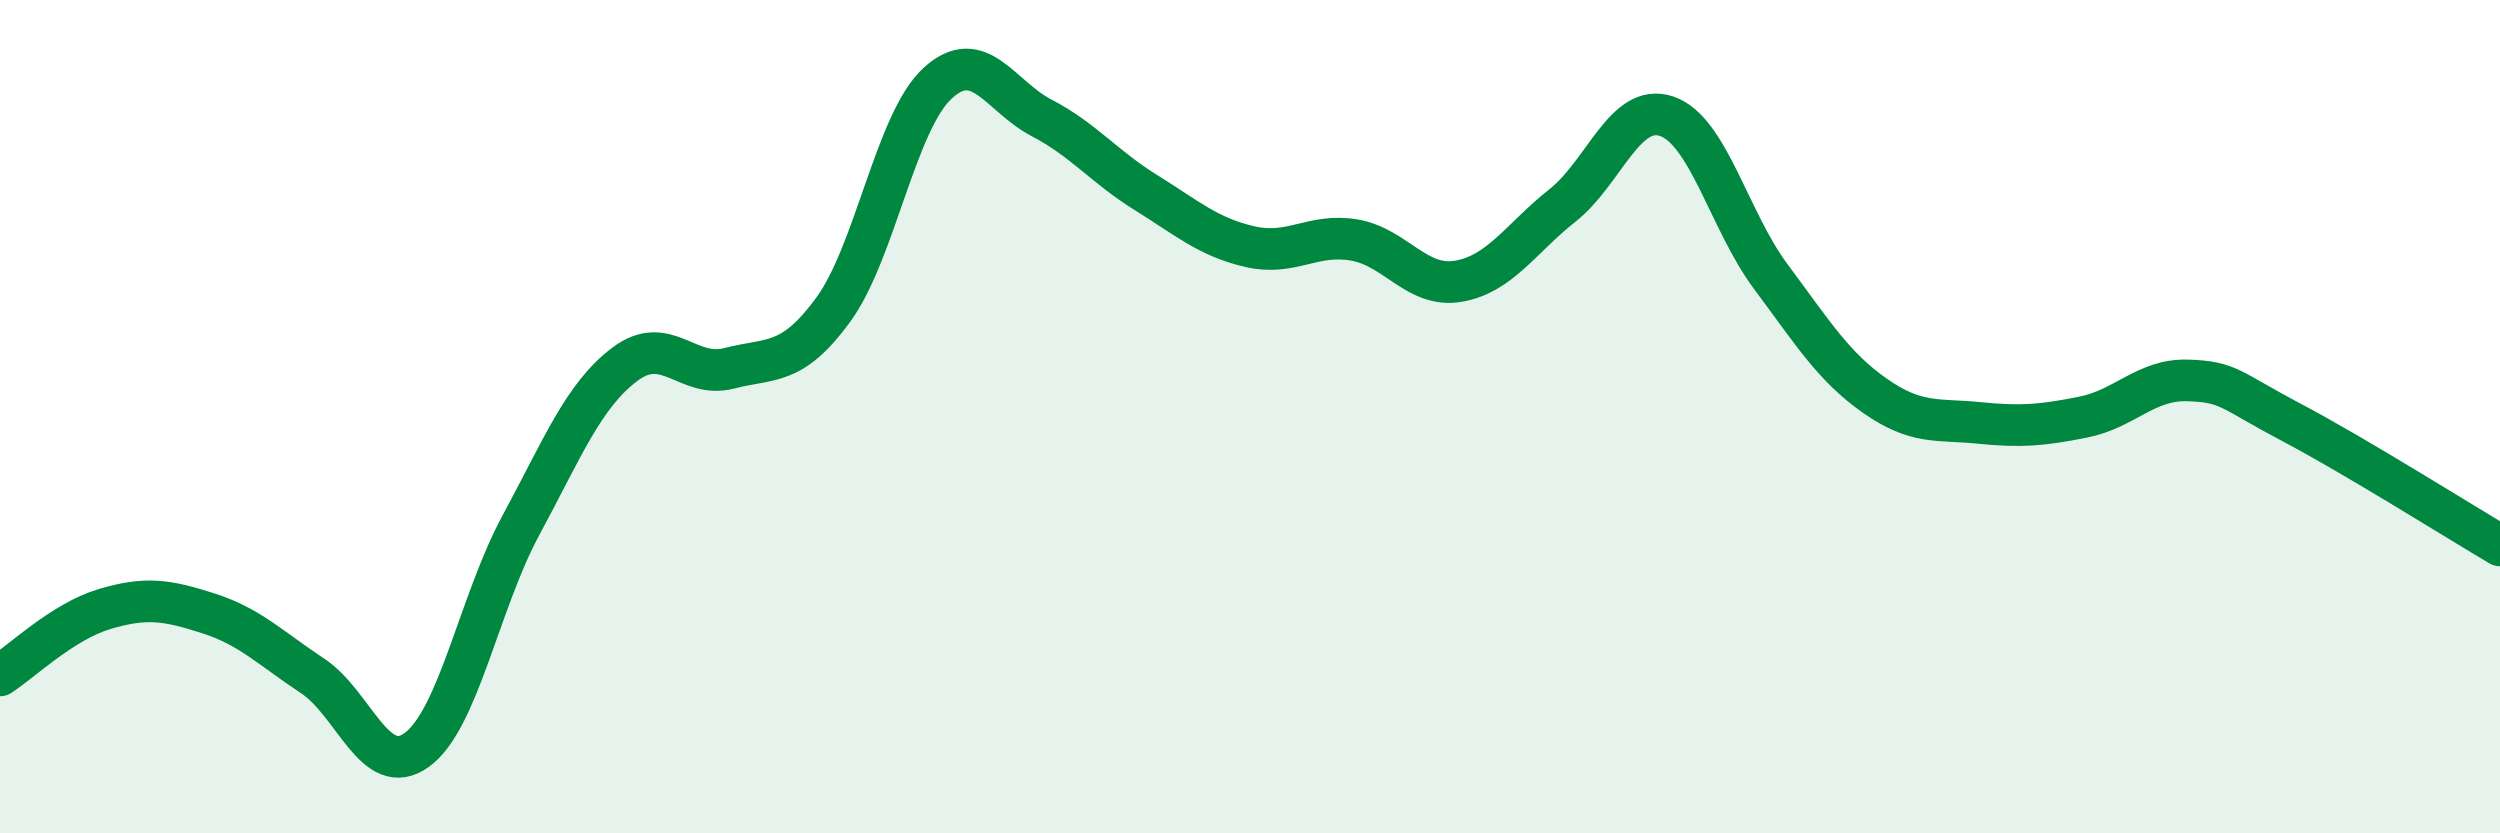
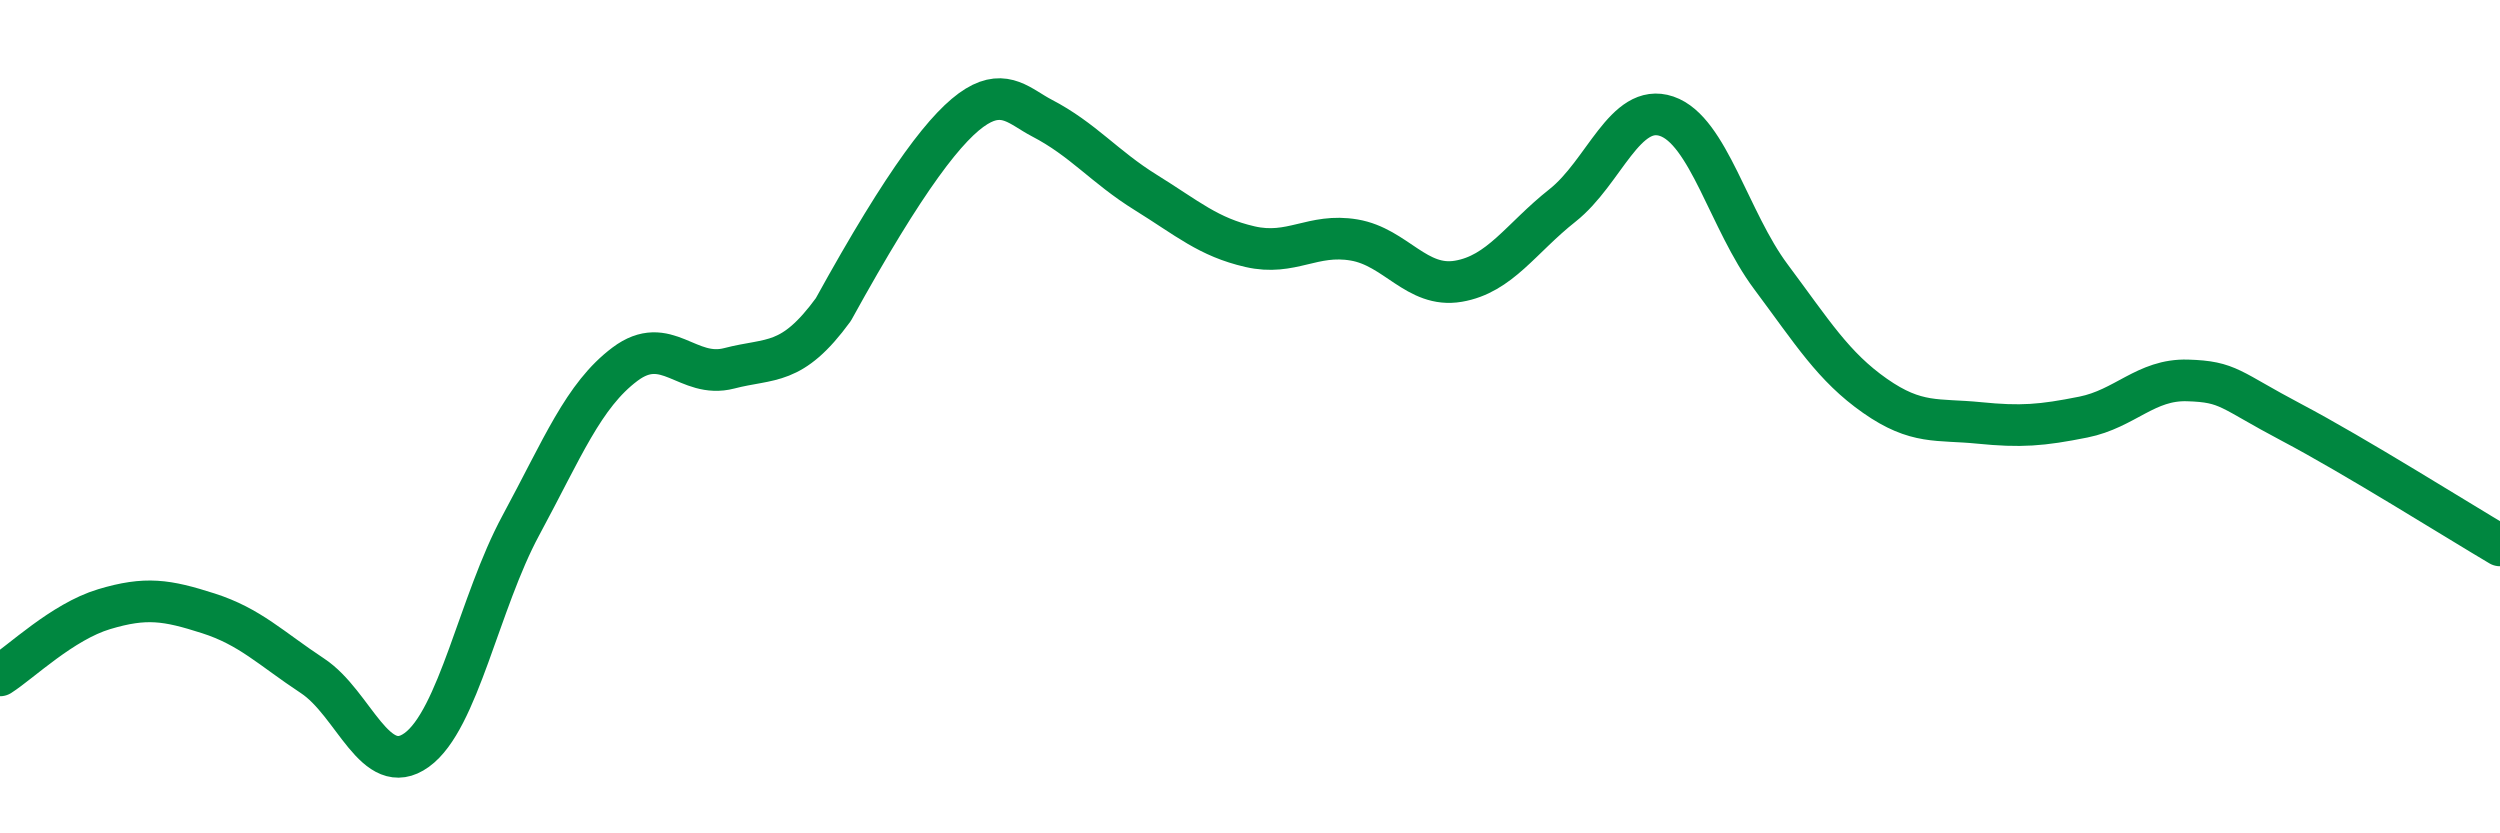
<svg xmlns="http://www.w3.org/2000/svg" width="60" height="20" viewBox="0 0 60 20">
-   <path d="M 0,16.21 C 0.5,15.89 1.5,14.92 2.5,14.62 C 3.5,14.32 4,14.4 5,14.72 C 6,15.04 6.5,15.56 7.5,16.22 C 8.5,16.88 9,18.72 10,18 C 11,17.28 11.5,14.46 12.5,12.61 C 13.5,10.76 14,9.49 15,8.74 C 16,7.99 16.5,9.1 17.5,8.84 C 18.5,8.58 19,8.8 20,7.43 C 21,6.06 21.5,2.92 22.5,2 C 23.5,1.08 24,2.31 25,2.83 C 26,3.35 26.5,4 27.5,4.62 C 28.5,5.24 29,5.69 30,5.92 C 31,6.15 31.5,5.59 32.5,5.76 C 33.5,5.93 34,6.92 35,6.75 C 36,6.58 36.5,5.72 37.5,4.93 C 38.5,4.14 39,2.45 40,2.79 C 41,3.13 41.5,5.3 42.5,6.64 C 43.5,7.98 44,8.8 45,9.5 C 46,10.2 46.5,10.05 47.5,10.15 C 48.5,10.25 49,10.21 50,10.01 C 51,9.81 51.5,9.1 52.5,9.13 C 53.5,9.16 53.5,9.35 55,10.14 C 56.5,10.93 59,12.5 60,13.09L60 20L0 20Z" fill="#008740" opacity="0.1" stroke-linecap="round" stroke-linejoin="round" />
-   <path d="M 0,16.21 C 0.5,15.89 1.5,14.92 2.5,14.62 C 3.5,14.32 4,14.4 5,14.72 C 6,15.04 6.5,15.56 7.5,16.22 C 8.5,16.88 9,18.72 10,18 C 11,17.28 11.5,14.46 12.5,12.61 C 13.5,10.76 14,9.49 15,8.74 C 16,7.99 16.5,9.1 17.5,8.84 C 18.5,8.58 19,8.8 20,7.43 C 21,6.06 21.5,2.92 22.5,2 C 23.5,1.08 24,2.31 25,2.83 C 26,3.35 26.5,4 27.5,4.62 C 28.5,5.24 29,5.69 30,5.92 C 31,6.15 31.5,5.59 32.5,5.76 C 33.5,5.93 34,6.92 35,6.75 C 36,6.58 36.5,5.72 37.5,4.93 C 38.5,4.14 39,2.45 40,2.79 C 41,3.13 41.5,5.3 42.5,6.64 C 43.5,7.98 44,8.8 45,9.5 C 46,10.2 46.5,10.05 47.5,10.15 C 48.5,10.25 49,10.21 50,10.01 C 51,9.81 51.5,9.1 52.5,9.13 C 53.5,9.16 53.5,9.35 55,10.14 C 56.5,10.93 59,12.5 60,13.09" stroke="#008740" stroke-width="1" fill="none" stroke-linecap="round" stroke-linejoin="round" />
+   <path d="M 0,16.21 C 0.5,15.89 1.5,14.92 2.5,14.62 C 3.5,14.32 4,14.4 5,14.72 C 6,15.04 6.5,15.56 7.5,16.22 C 8.5,16.88 9,18.72 10,18 C 11,17.28 11.5,14.46 12.5,12.61 C 13.5,10.76 14,9.49 15,8.74 C 16,7.99 16.5,9.1 17.5,8.84 C 18.5,8.58 19,8.8 20,7.43 C 23.5,1.08 24,2.31 25,2.83 C 26,3.35 26.5,4 27.5,4.62 C 28.5,5.24 29,5.69 30,5.92 C 31,6.15 31.5,5.59 32.5,5.76 C 33.5,5.93 34,6.92 35,6.75 C 36,6.58 36.5,5.72 37.5,4.93 C 38.5,4.14 39,2.45 40,2.79 C 41,3.13 41.5,5.3 42.5,6.64 C 43.5,7.98 44,8.8 45,9.5 C 46,10.2 46.5,10.05 47.5,10.15 C 48.5,10.25 49,10.21 50,10.01 C 51,9.81 51.5,9.1 52.5,9.13 C 53.5,9.16 53.5,9.35 55,10.14 C 56.5,10.93 59,12.5 60,13.09" stroke="#008740" stroke-width="1" fill="none" stroke-linecap="round" stroke-linejoin="round" />
</svg>